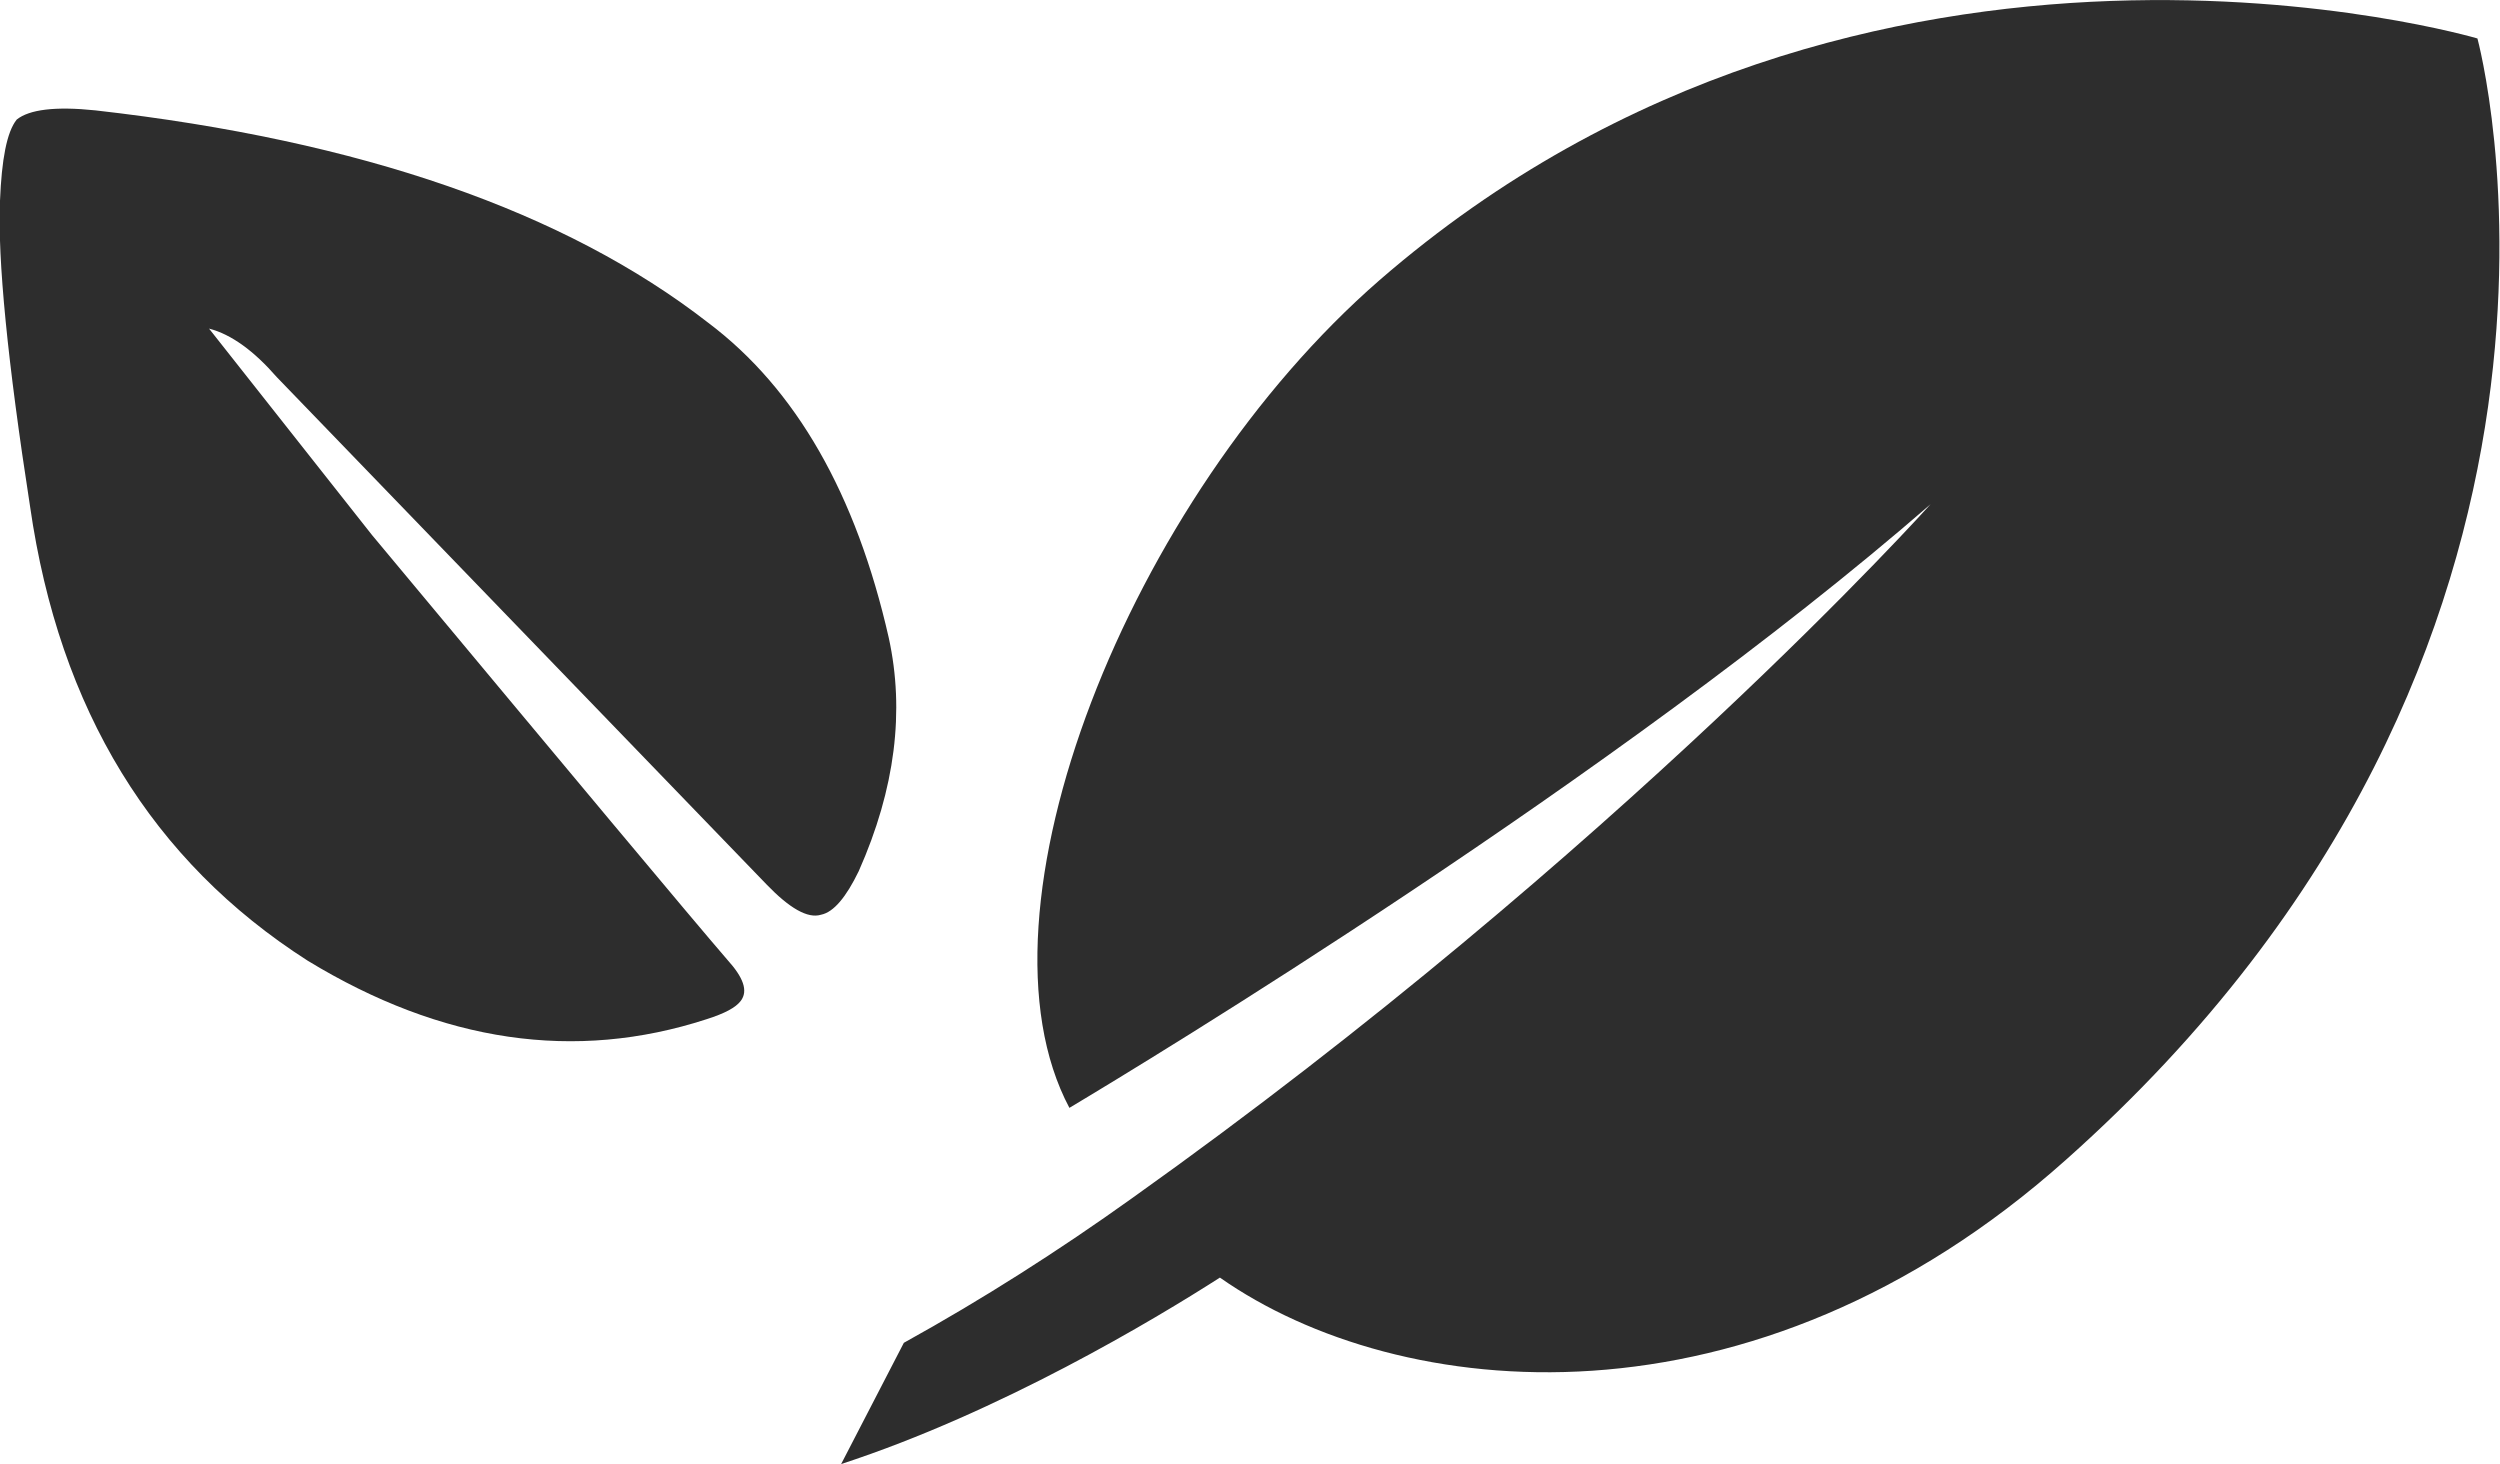
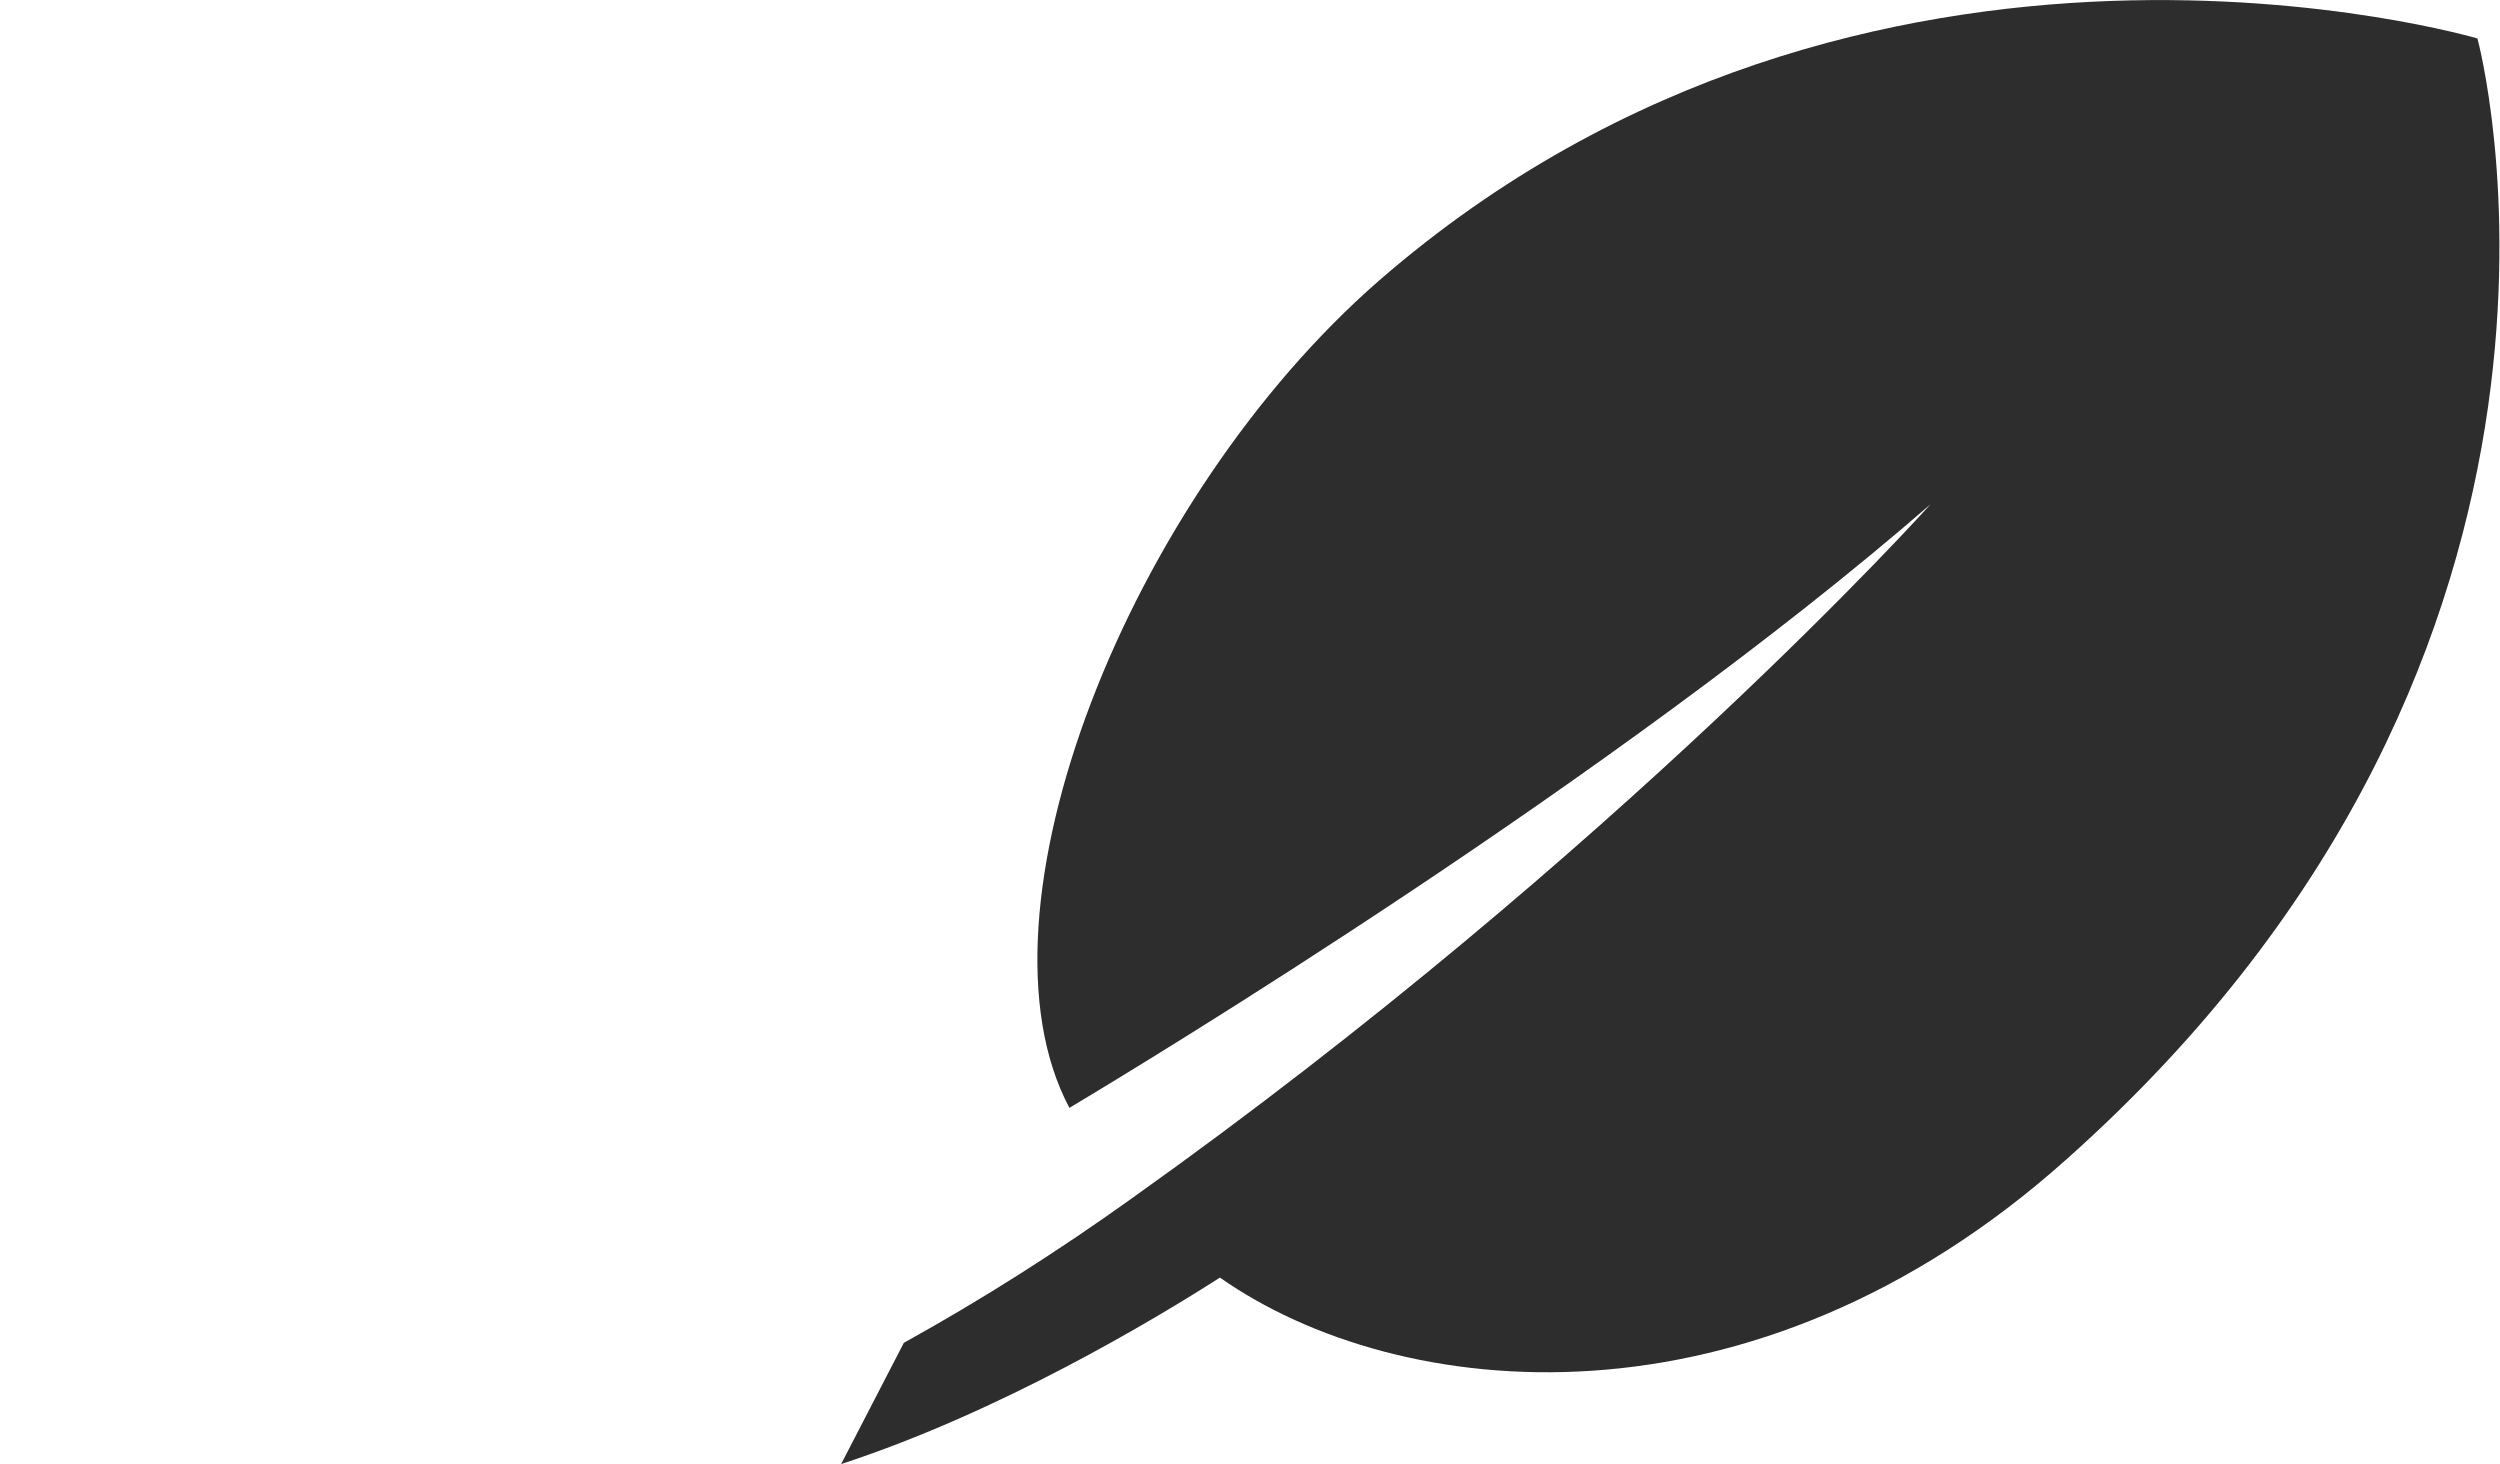
<svg xmlns="http://www.w3.org/2000/svg" version="1.1" id="Calque_1" x="0px" y="0px" viewBox="0 0 299 175.1" style="enable-background:new 0 0 299 175.1;" xml:space="preserve">
  <style type="text/css">
	.st0{fill:#2D2D2D;}
	.st1{fill-rule:evenodd;clip-rule:evenodd;fill:#2D2D2D;}
</style>
  <g>
    <path id="Tracé_197" class="st0" d="M108.1,160.6c9.4-5.2,18.5-11,27.3-17.3c58.3-41.5,95.5-83,95.5-83   c-37.6,32.7-93.8,66.7-103,72.2C115.4,109,135,59.6,165,33.5C223.2-17,296.3,4.6,296.3,4.6s19.8,72.7-49.2,134.1   c-37.5,33.5-79.8,29.1-101.2,14.1c-7.8,5-26.3,16.1-45.3,22.3" />
  </g>
-   <path class="st1" d="M106.3,76.3c1.9,8.7,0.8,18-3.6,27.9c-1.5,3.1-3,4.9-4.5,5.2c-1.6,0.5-3.8-0.8-6.5-3.6L33.1,45.1  C30.4,42,27.7,40,25,39.3L44.5,64c24,28.8,38.1,45.7,42.5,50.8c1.9,2.1,2.5,3.7,1.6,4.9c-0.6,0.8-1.9,1.5-4.1,2.2  c-15.7,5.1-31.6,2.8-47.7-7C18.2,103,7.1,84.9,3.6,60.6C0.9,43.2-0.3,31,0,24c0.2-4.9,0.8-8.2,2-9.7c1.5-1.2,4.6-1.6,9.4-1.1  c31.8,3.6,56.2,12.1,73.3,25.4C95.2,46.5,102.4,59.1,106.3,76.3L106.3,76.3z" />
</svg>